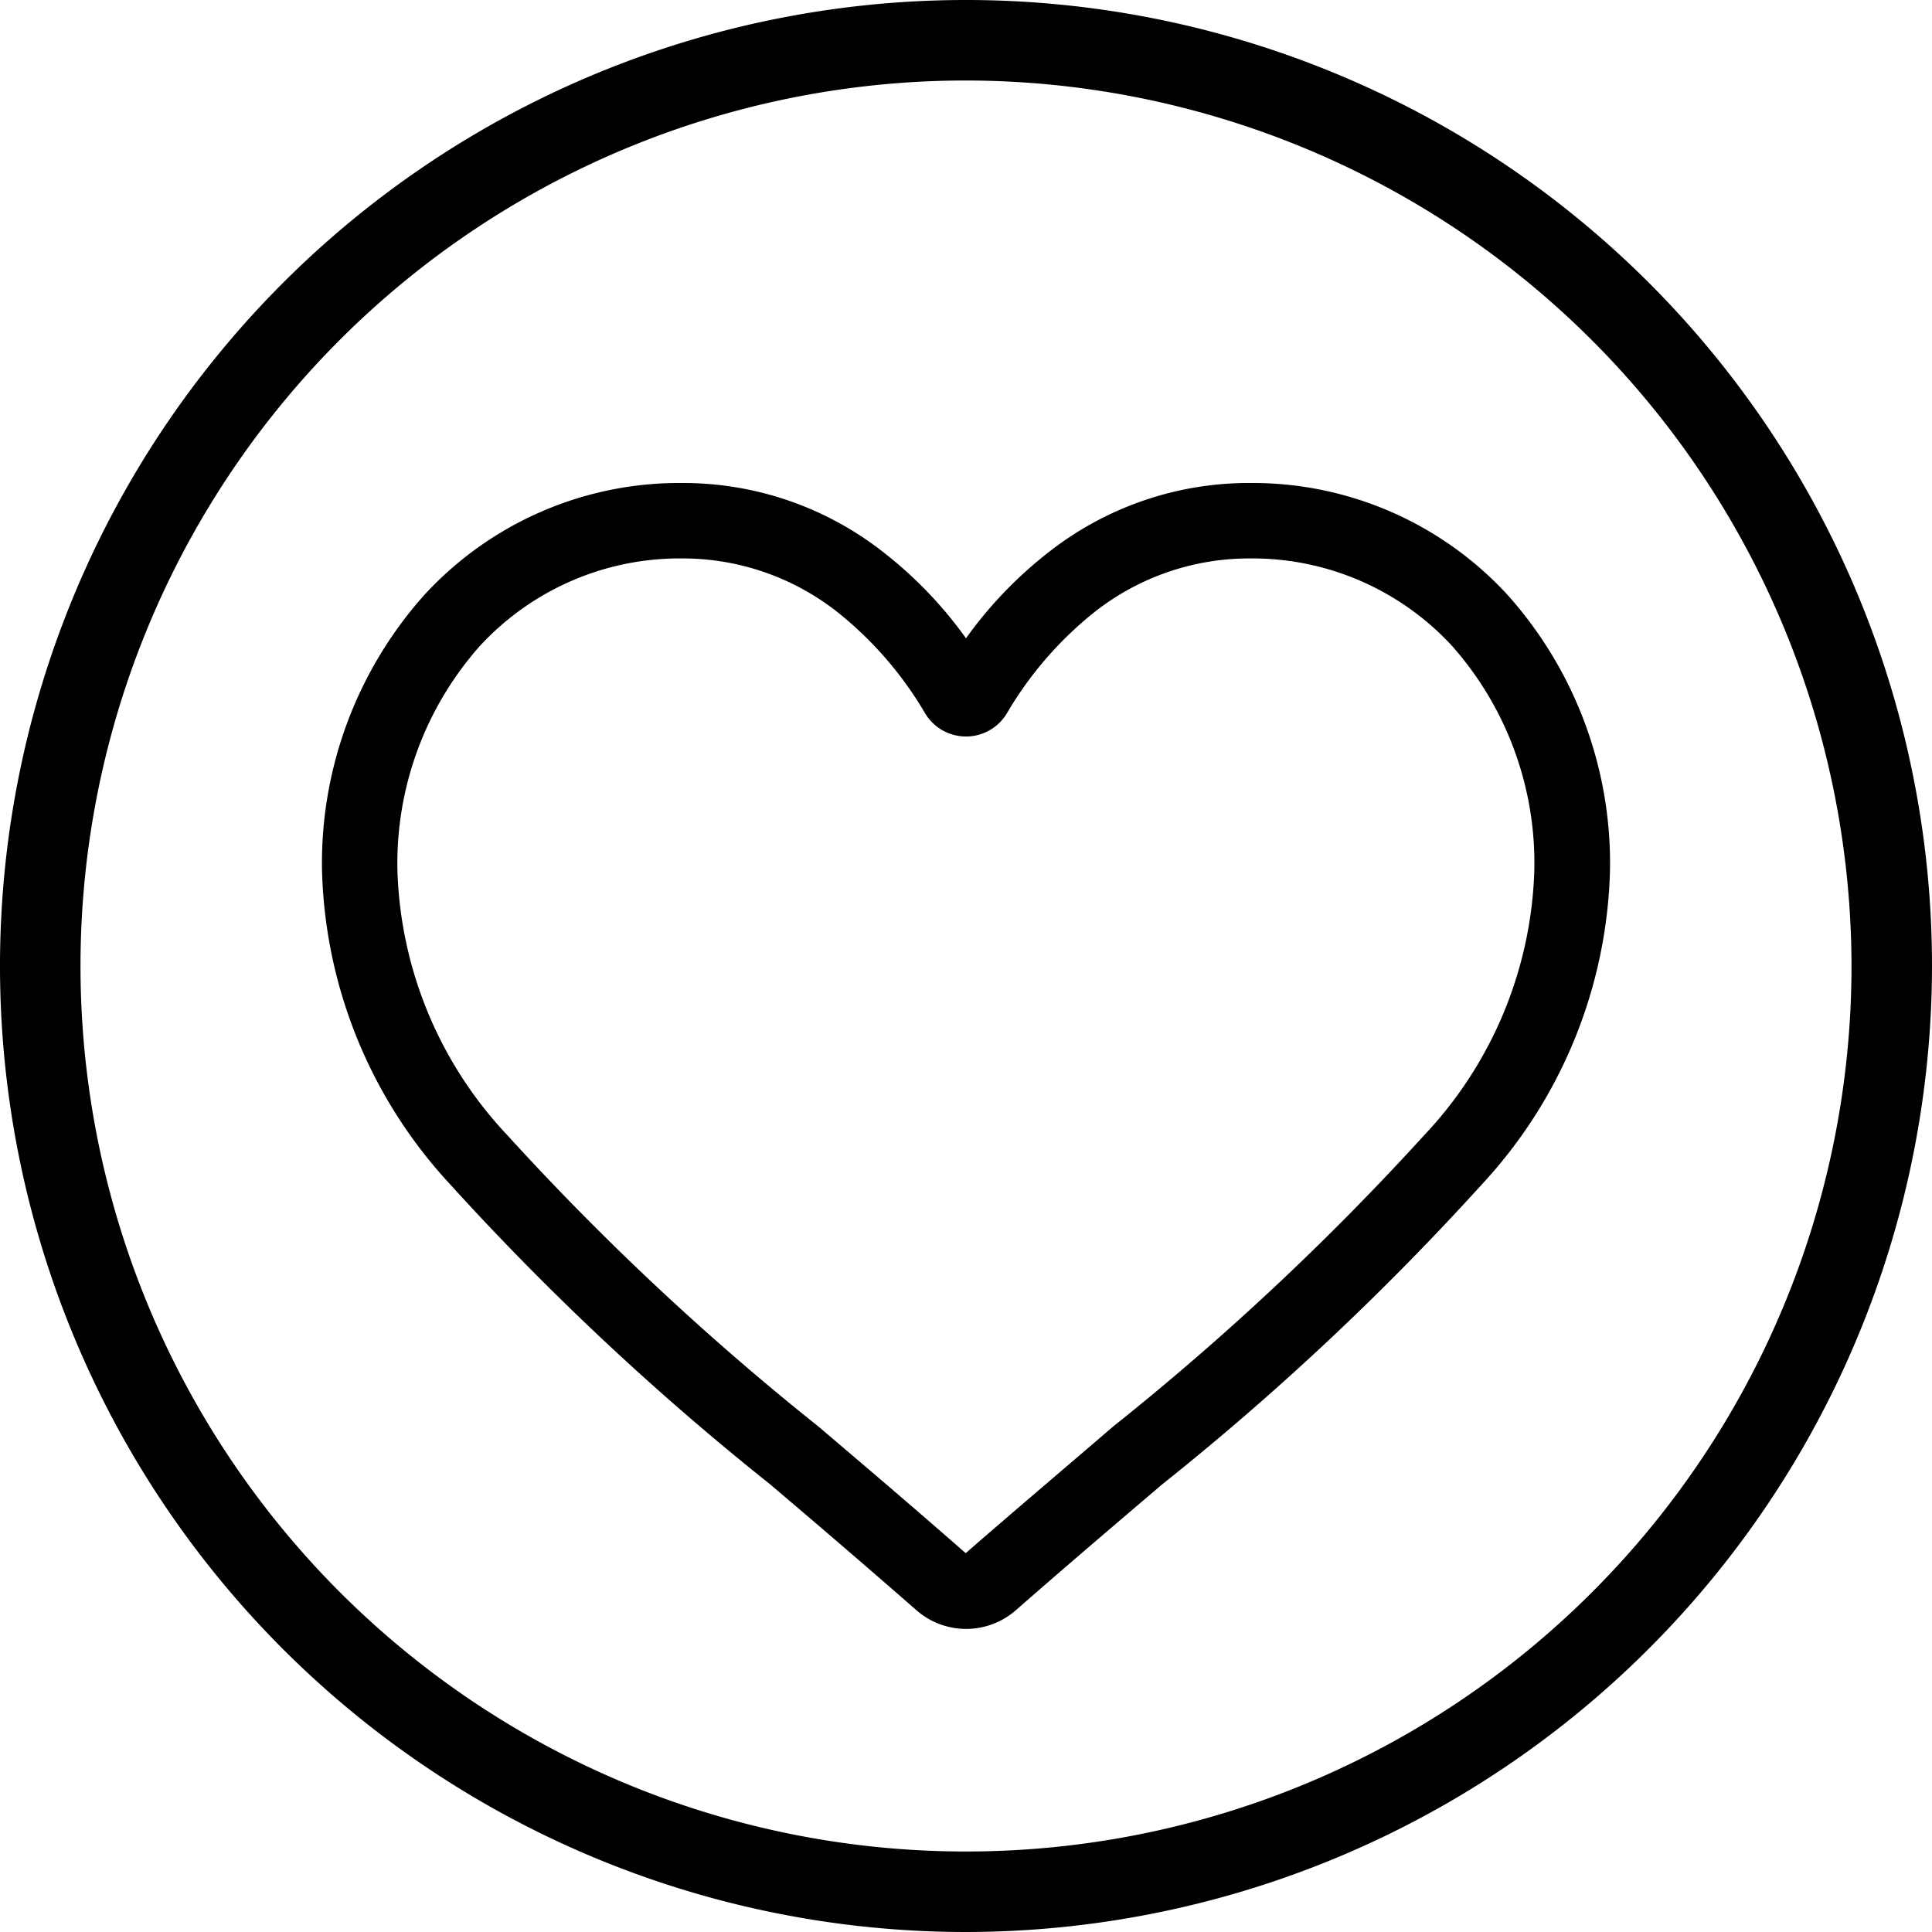
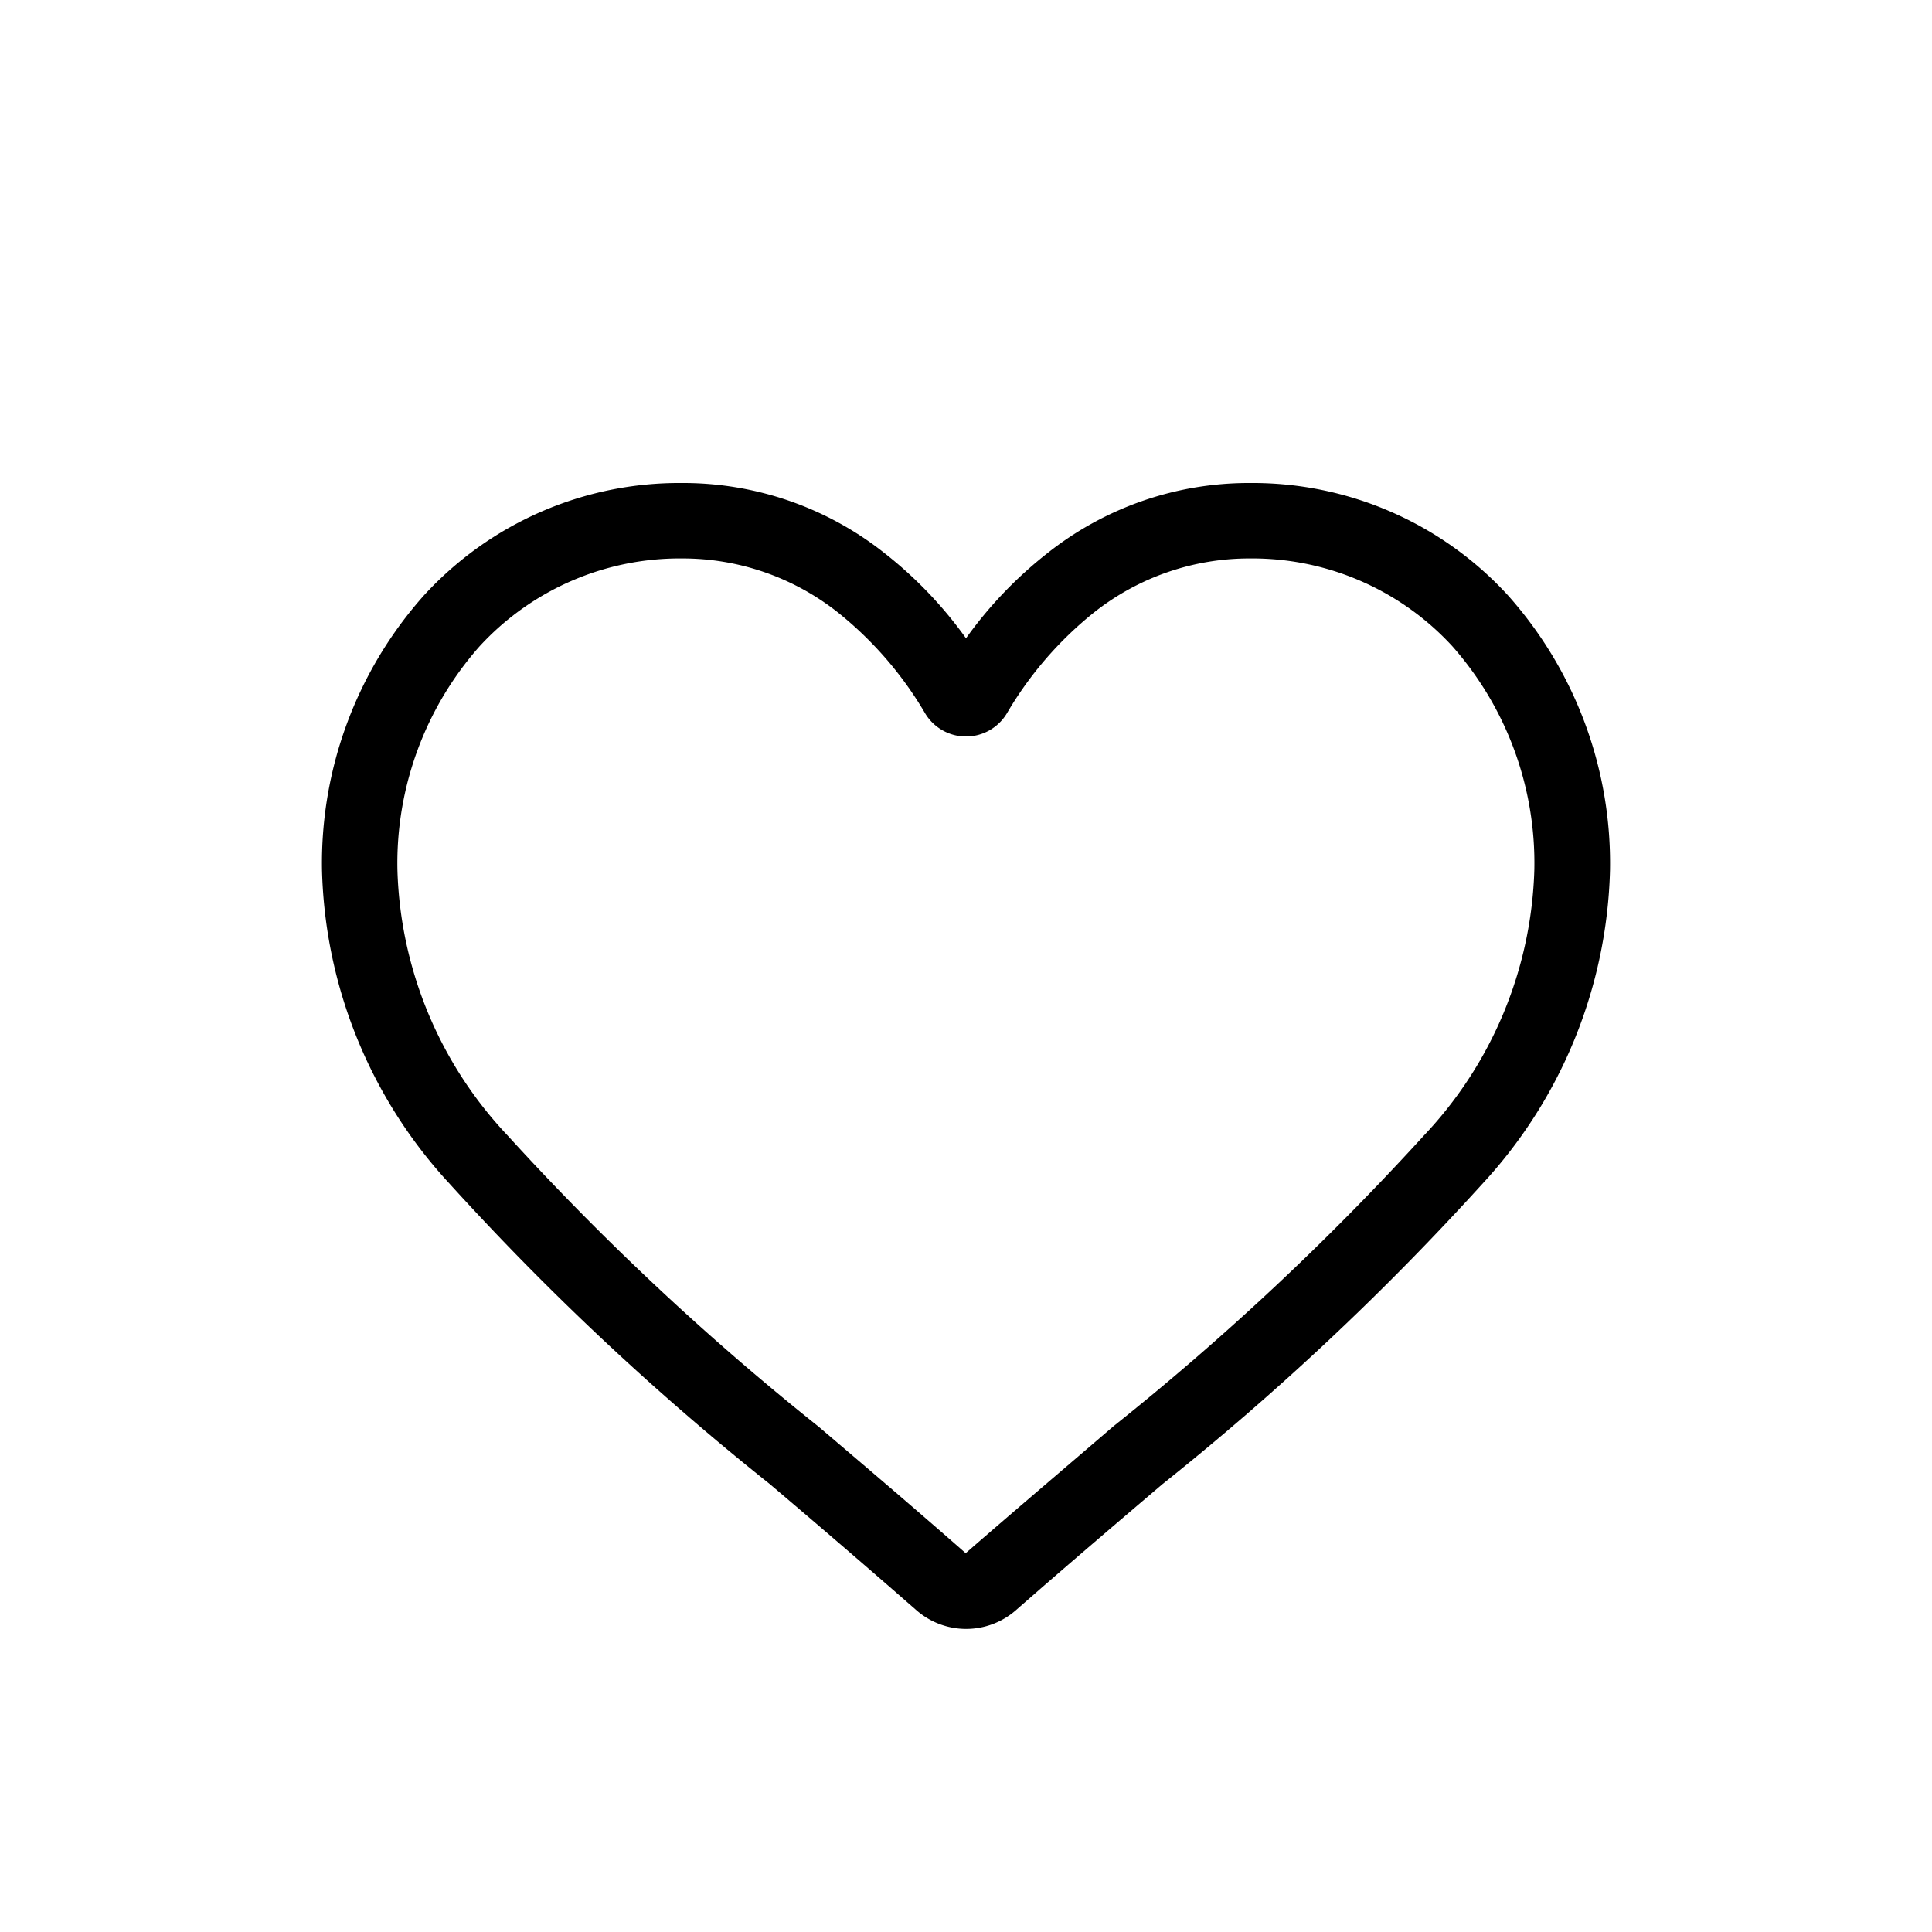
<svg xmlns="http://www.w3.org/2000/svg" width="24" height="24" viewBox="0 0 24 24">
  <g transform="translate(3534 -7872)">
    <path d="M8,14.235A.938.938,0,0,1,7.381,14c-.646-.565-1.27-1.1-1.819-1.565l0,0A33.837,33.837,0,0,1,1.587,8.707,5.955,5.955,0,0,1,0,4.808,5,5,0,0,1,1.269,1.393,4.3,4.3,0,0,1,4.47,0,4.025,4.025,0,0,1,6.984.868,5.143,5.143,0,0,1,8,1.929,5.144,5.144,0,0,1,9.016.868,4.025,4.025,0,0,1,11.53,0a4.3,4.3,0,0,1,3.2,1.393A5,5,0,0,1,16,4.808a5.955,5.955,0,0,1-1.587,3.9,33.83,33.83,0,0,1-3.972,3.728c-.551.469-1.175,1-1.823,1.568A.939.939,0,0,1,8,14.235ZM4.47.937A3.376,3.376,0,0,0,1.958,2.028,4.068,4.068,0,0,0,.937,4.808a5.011,5.011,0,0,0,1.371,3.3,33.3,33.3,0,0,0,3.859,3.613l0,0c.552.47,1.177,1,1.829,1.573.655-.57,1.282-1.1,1.835-1.576a33.3,33.3,0,0,0,3.858-3.613,5.011,5.011,0,0,0,1.371-3.3,4.068,4.068,0,0,0-1.021-2.78A3.375,3.375,0,0,0,11.53.937a3.108,3.108,0,0,0-1.941.672A4.548,4.548,0,0,0,8.508,2.861a.592.592,0,0,1-1.016,0A4.544,4.544,0,0,0,6.41,1.609,3.108,3.108,0,0,0,4.47.937Zm0,0" transform="translate(-3530 7878)" />
-     <path d="M12,24A12,12,0,1,1,24,12,12.013,12.013,0,0,1,12,24ZM12,1A11,11,0,1,0,23,12,11.013,11.013,0,0,0,12,1Z" transform="translate(-3534 7872)" />
  </g>
</svg>